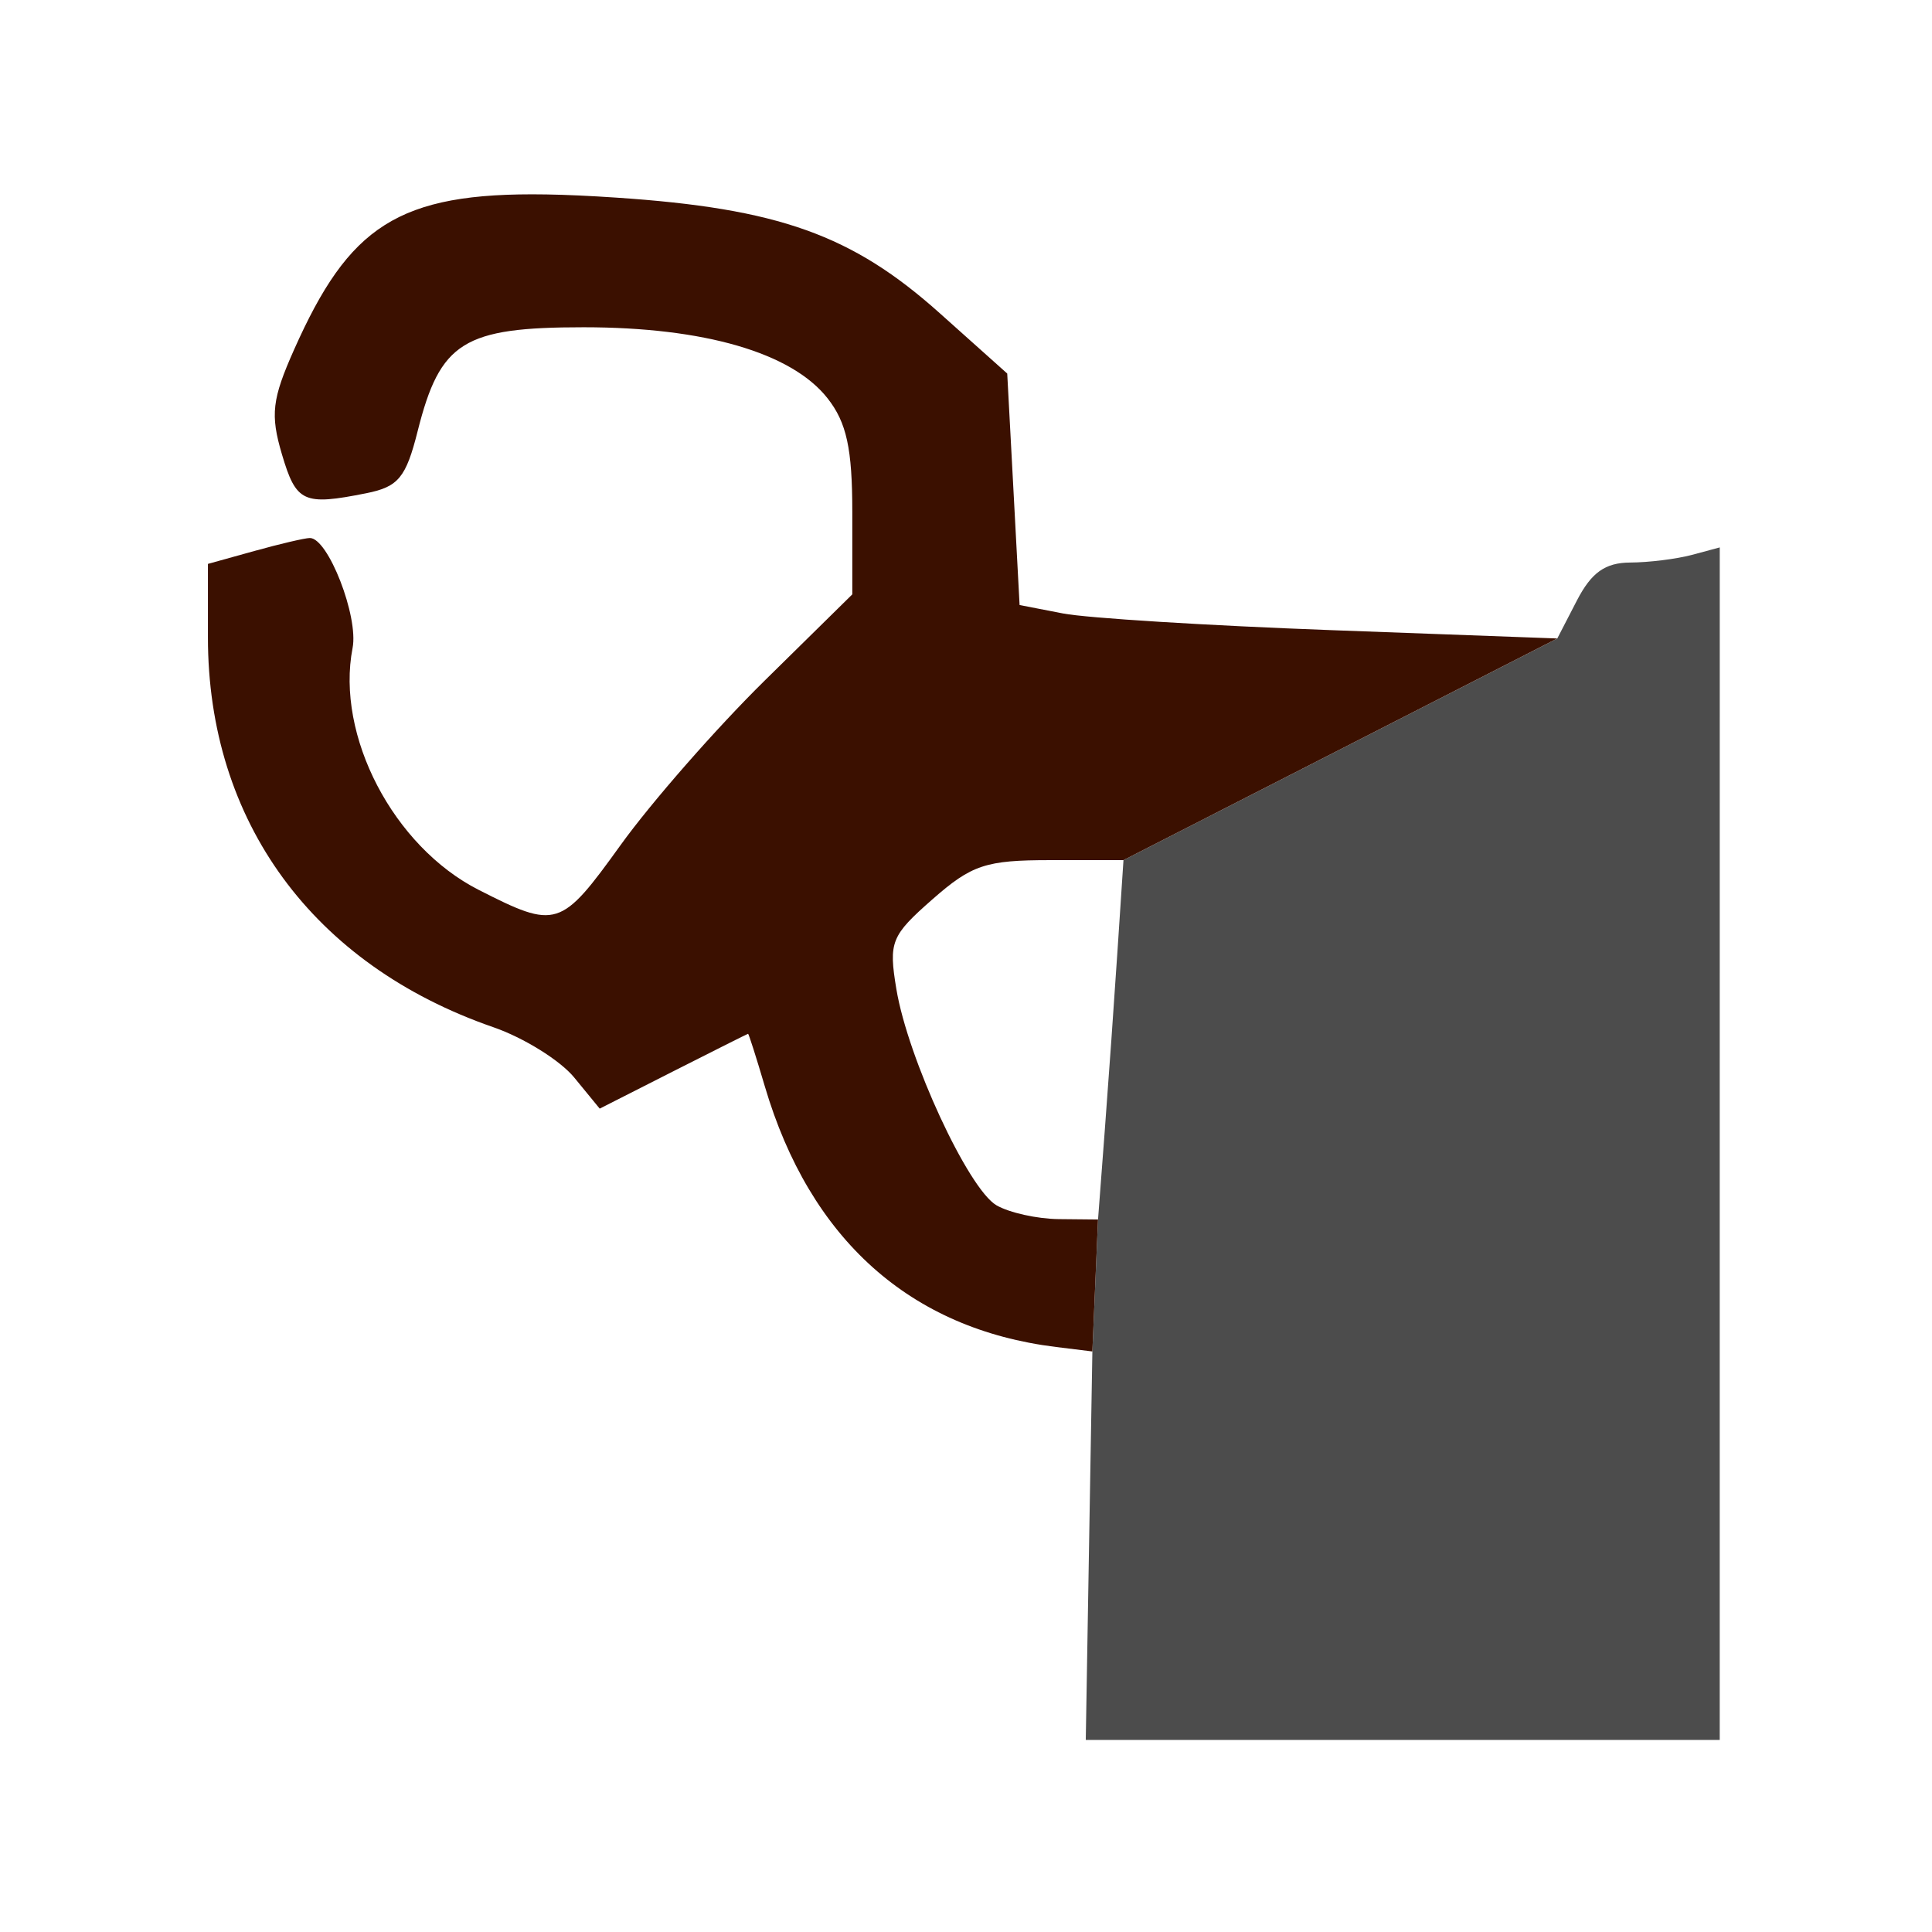
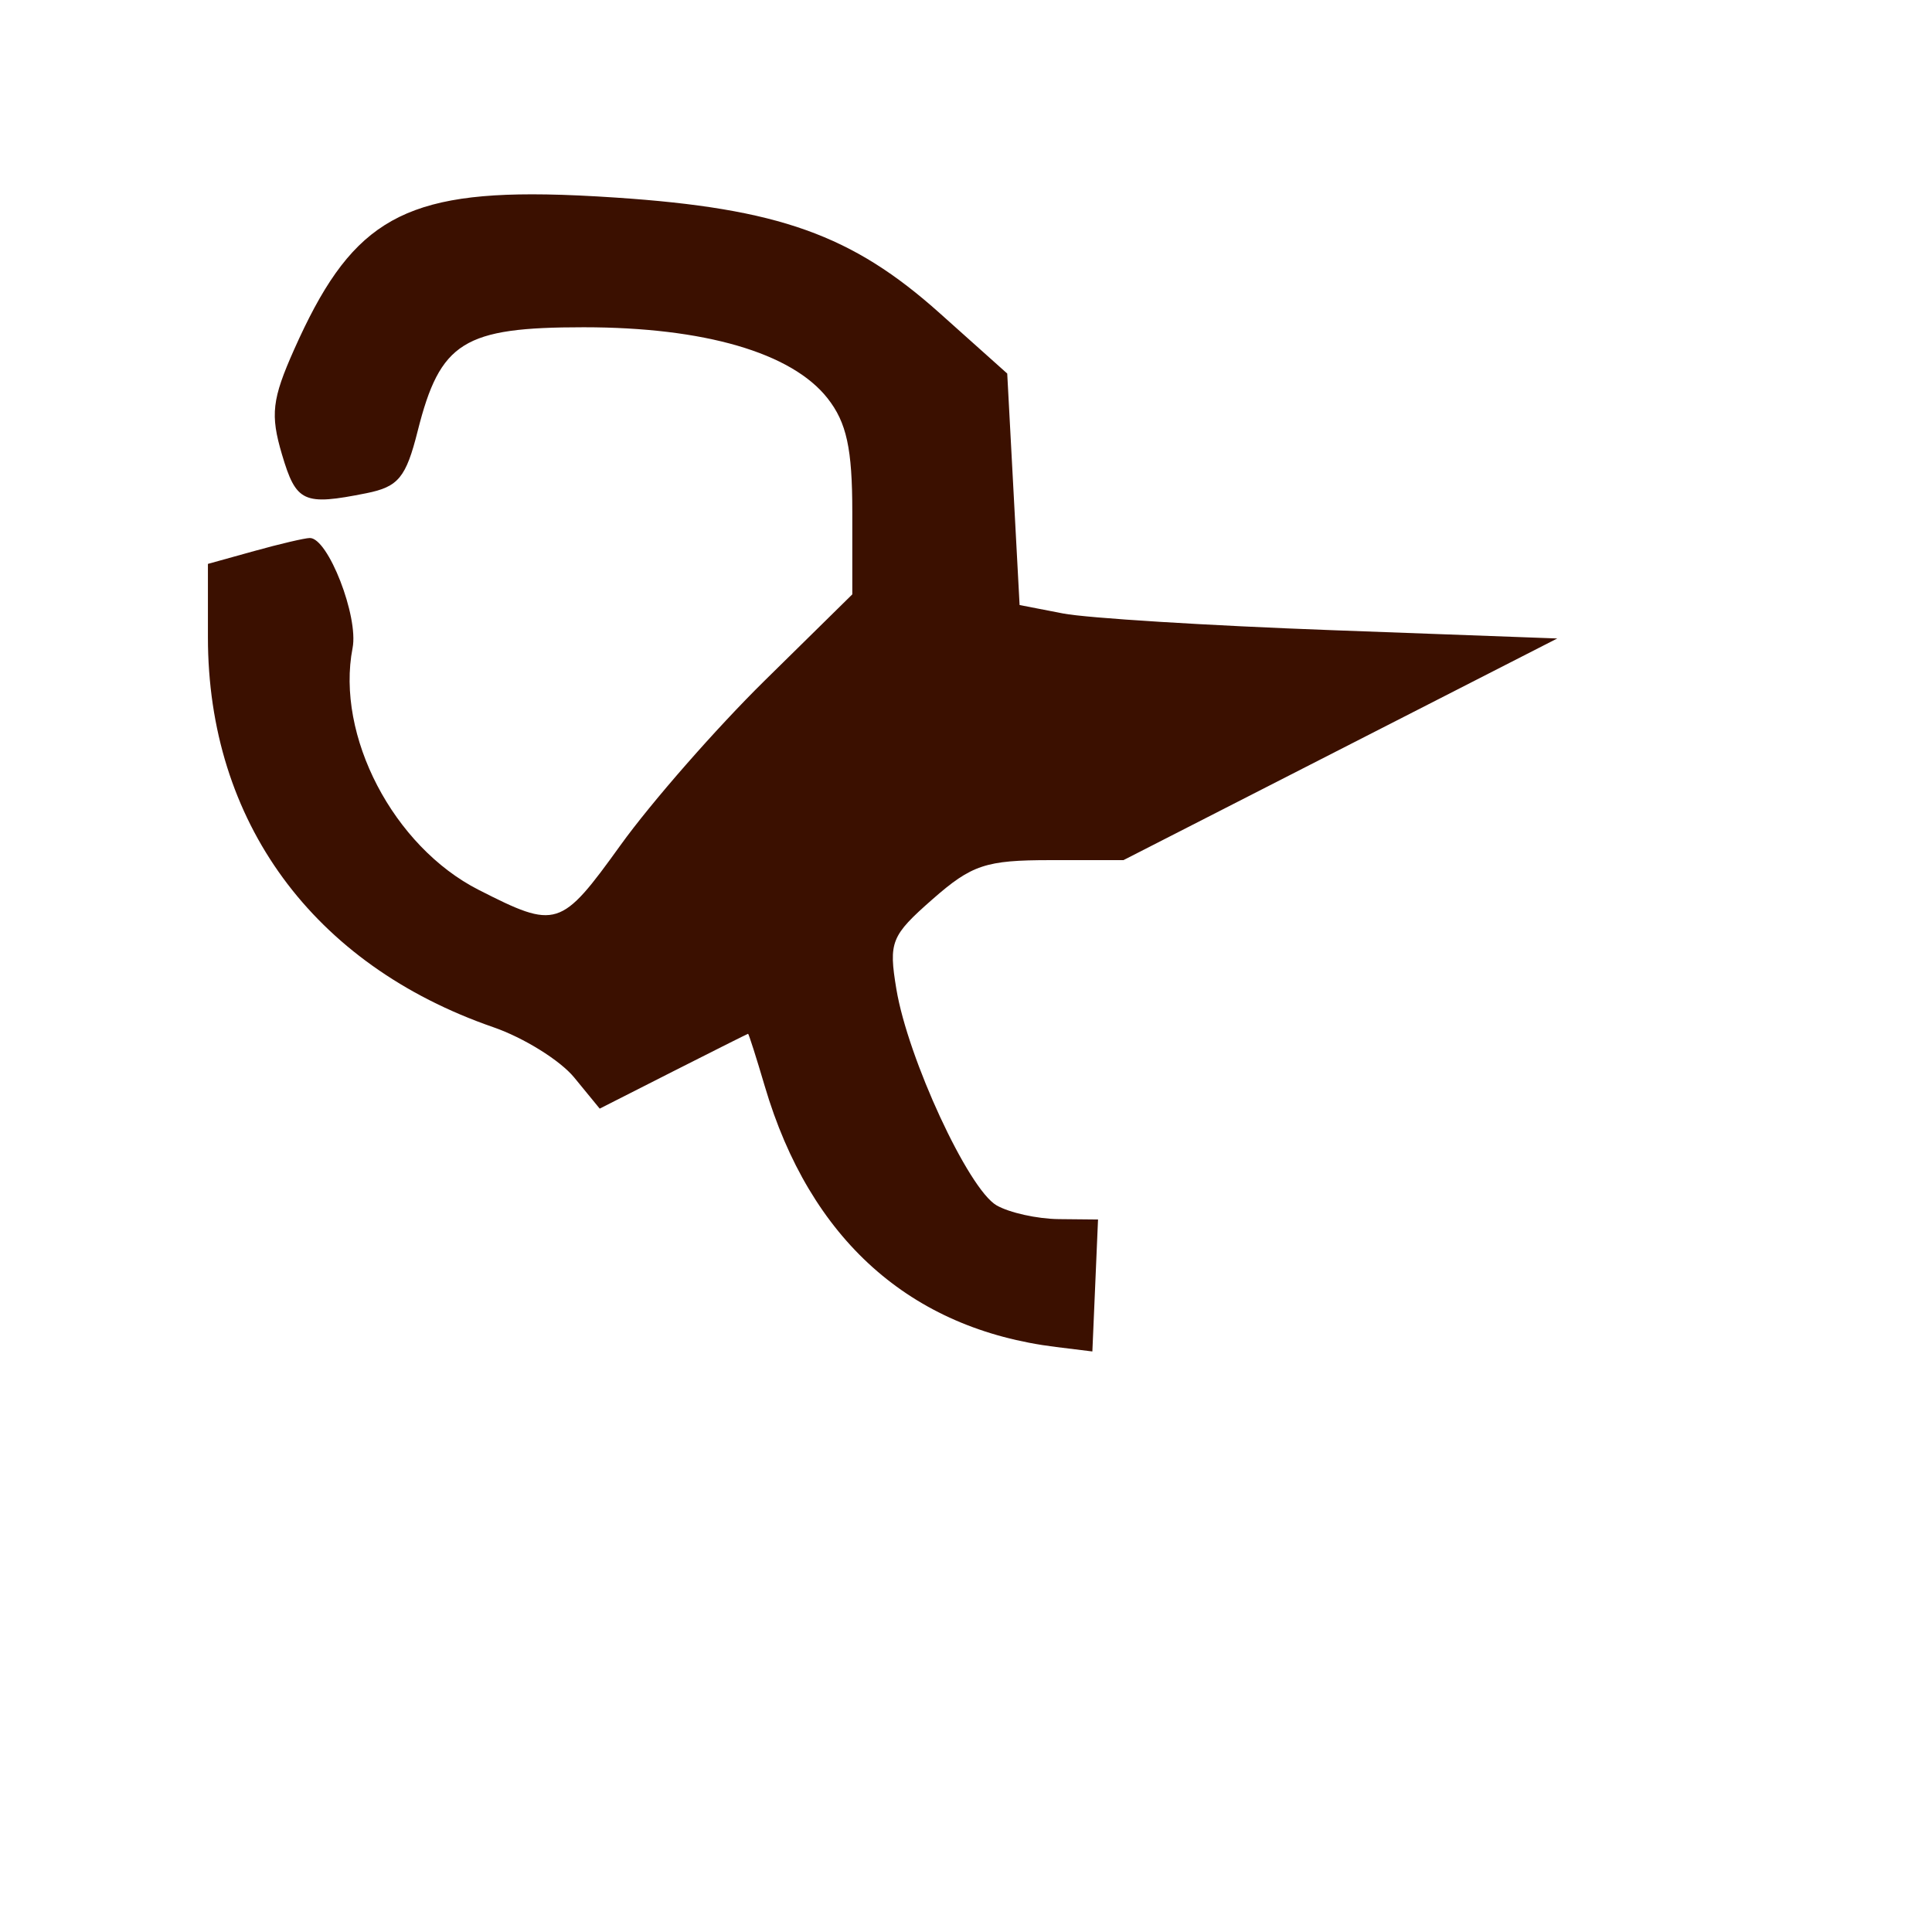
<svg xmlns="http://www.w3.org/2000/svg" version="1.1" width="100" height="100" style="background-color: rgb(92, 196, 255);" viewBox="0 0 100 100">
  <svg height="100" viewBox="0 0 100 100" width="100" version="1.1" data-fname="monu-peineviento3_0.svg" ica="0" style="background-color: rgb(92, 196, 255);">
    <g transform="translate(0,0) scale(1,1) rotate(0,50,50)" scale="1.0" xtranslate="0" ytranslate="0">
-       <path style="fill:#4c4c4c" d="m89.014 28.334-1.443.387c-.794.213-2.23.392-3.191.396-1.296.006-2.01.515-2.762 1.969l-1.014 1.963-22.453 11.471-.307 4.65c-.169 2.558-.464 6.743-.658 9.301l-.352 4.65-.293 6.83-.172 10.055-.17 10.053h16.406 16.408v-30.861z" idkol="ikol0" />
      <path style="fill:#3b1000" d="m28.246 10.064c-7.695-.123-10.196 1.684-13.021 8.025-1.146 2.572-1.239 3.374-.633 5.424.738 2.494 1.114 2.667 4.369 2.016 1.659-.332 2.05-.805 2.658-3.219 1.163-4.618 2.368-5.371 8.592-5.371 6.243 0 10.767 1.317 12.621 3.674.989 1.257 1.283 2.603 1.283 5.891v4.26l-4.545 4.473c-2.499 2.46-5.851 6.286-7.447 8.502-3.101 4.305-3.313 4.372-7.344 2.322-4.417-2.245-7.41-7.986-6.529-12.523.316-1.626-1.268-5.699-2.213-5.691-.256.002-1.548.304-2.871.672l-2.404.668v3.797c0 9.533 5.429 16.95 14.773 20.184 1.576.545 3.459 1.717 4.186 2.603l1.32 1.611 3.811-1.934c2.096-1.063 3.837-1.935 3.869-1.94.032-.004.423 1.218.865 2.717 2.338 7.92 7.523 12.563 15.07 13.494l1.885.232.293-6.83-2.031-.02c-1.116-.011-2.567-.333-3.225-.715-1.46-.848-4.586-7.6-5.182-11.191-.406-2.445-.277-2.764 1.871-4.65 2.032-1.784 2.757-2.025 6.094-2.025h3.789l22.454-11.473-11.67-.430c-6.419-.236-12.68-.625-13.914-.865l-2.246-.436-.32-5.99-.32-5.992-3.49-3.121c-4.54-4.063-8.347-5.423-16.766-5.986-1.327-.089-2.532-.146-3.631-.164z" idkol="ikol1" />
    </g>
  </svg>
</svg>